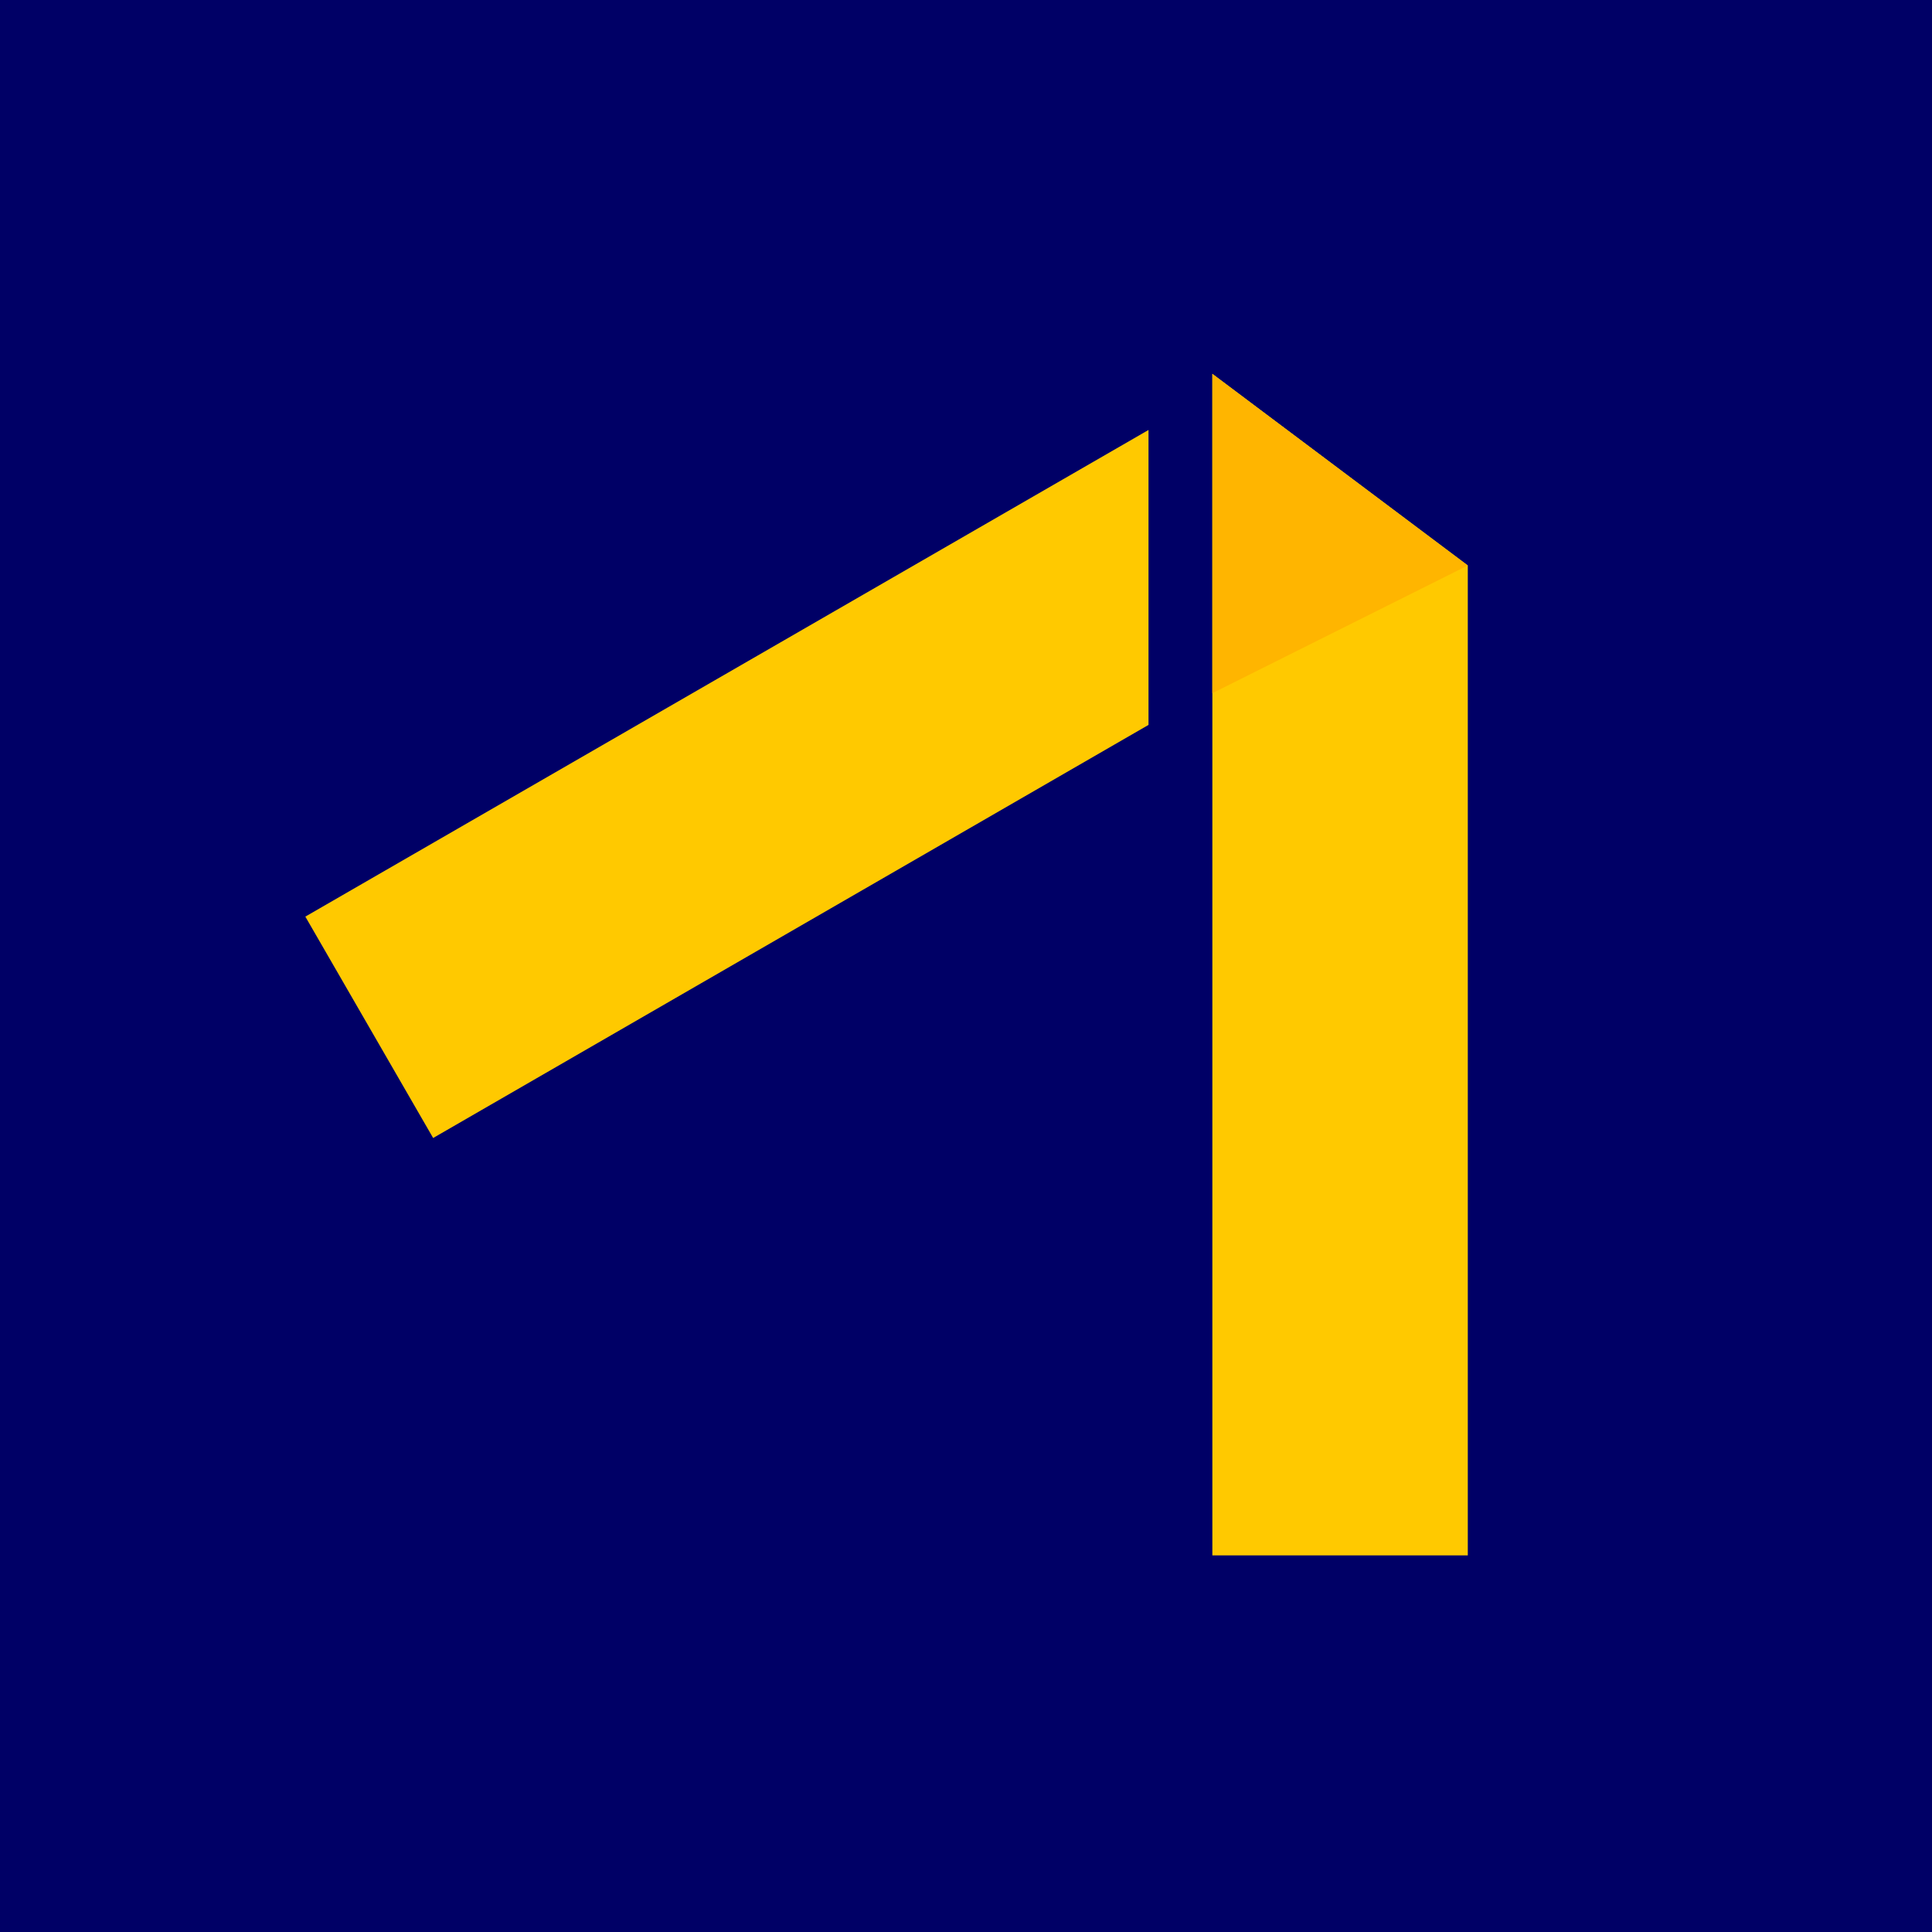
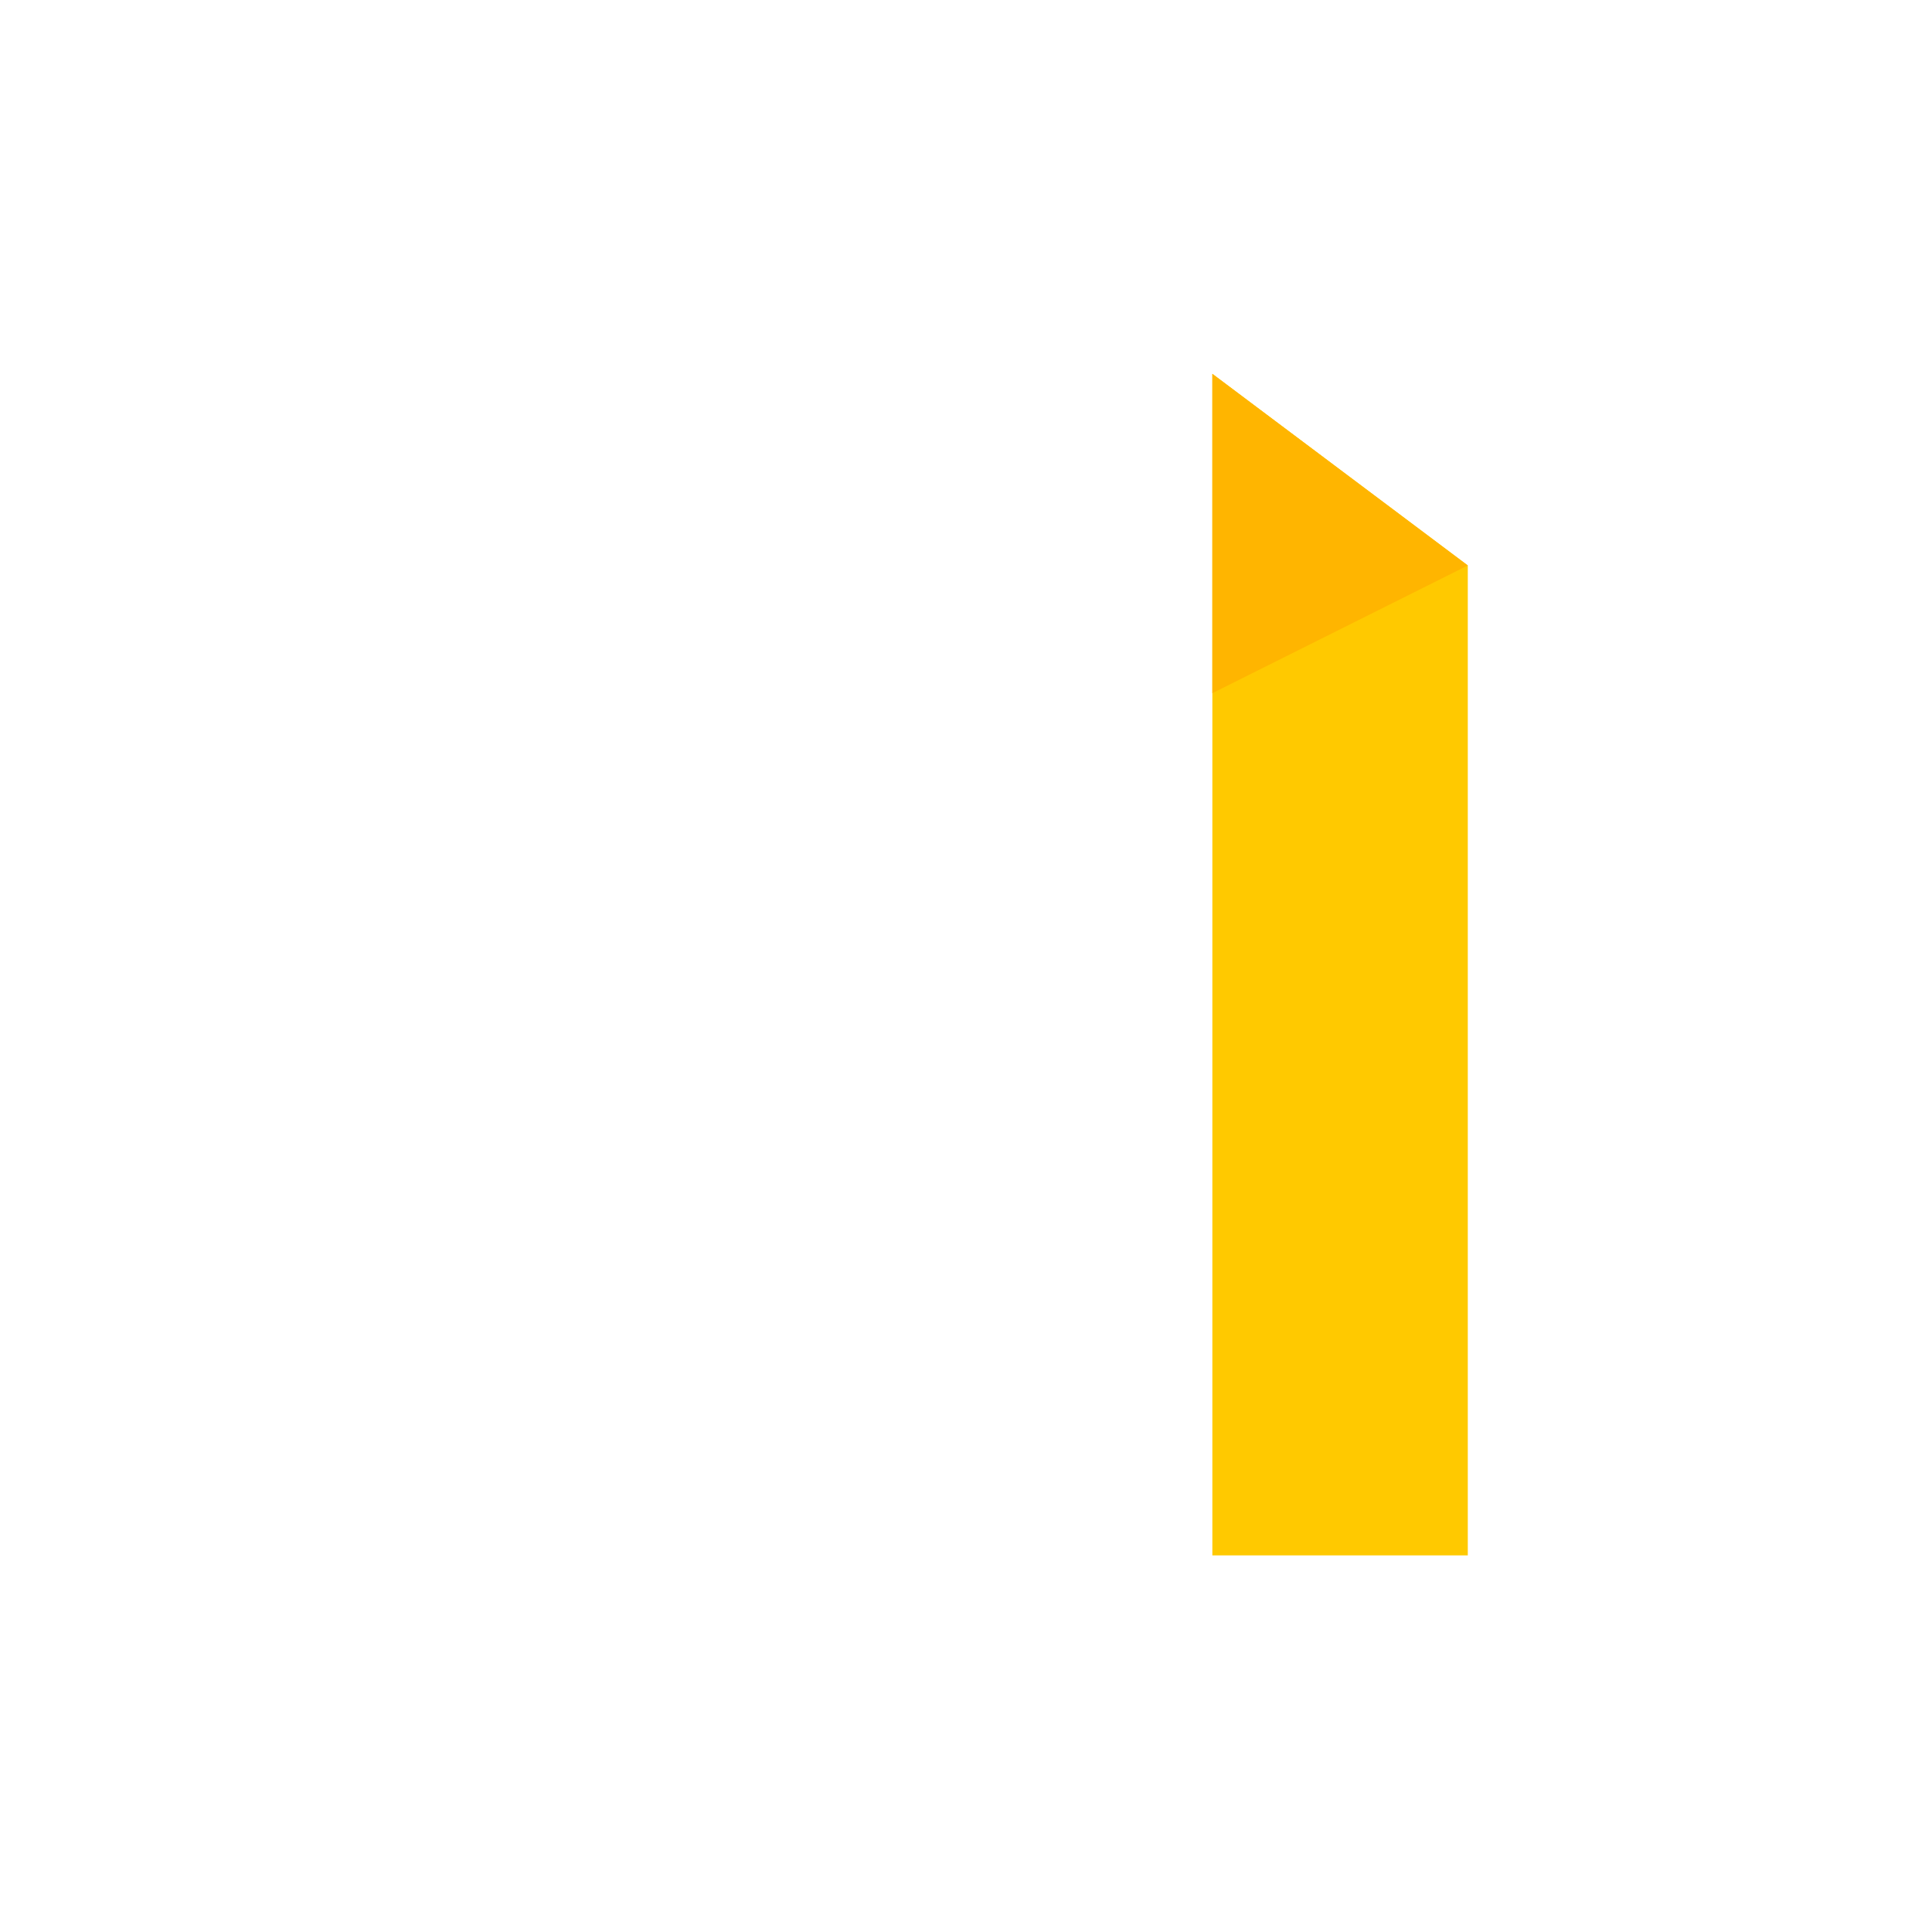
<svg xmlns="http://www.w3.org/2000/svg" version="1.1" width="570px" height="570px">
  <svg xml:space="preserve" width="570px" height="570px" version="1.1" style="shape-rendering:geometricPrecision; text-rendering:geometricPrecision; image-rendering:optimizeQuality; fill-rule:evenodd; clip-rule:evenodd" viewBox="0 0 233.797 233.797">
    <defs>
      <style type="text/css">
   
    .fil0 {fill:#000066}
    .fil2 {fill:#FFB500}
    .fil1 {fill:#FFC900}
   
  </style>
    </defs>
    <g id="SvgjsG1004">
-       <rect class="fil0" width="233.797" height="233.797" />
      <polygon class="fil1" points="146.71,45.239 177.622,68.428 177.622,188.222 146.71,188.222 " />
-       <path class="fil1" d="M147.873 47.997l14.975 25.954 -14.985 8.646 0.003 -34.6 0.007 0zm-8.889 39.726l-86.568 49.989 -15.466 -26.79 102.034 -58.891 0 35.692z" />
+       <path class="fil1" d="M147.873 47.997l14.975 25.954 -14.985 8.646 0.003 -34.6 0.007 0zm-8.889 39.726z" />
      <polygon class="fil2" points="146.71,45.239 177.622,68.428 146.71,83.884 " />
    </g>
  </svg>
  <style>@media (prefers-color-scheme: light) { :root { filter: none; } }
@media (prefers-color-scheme: dark) { :root { filter: none; } }
</style>
</svg>